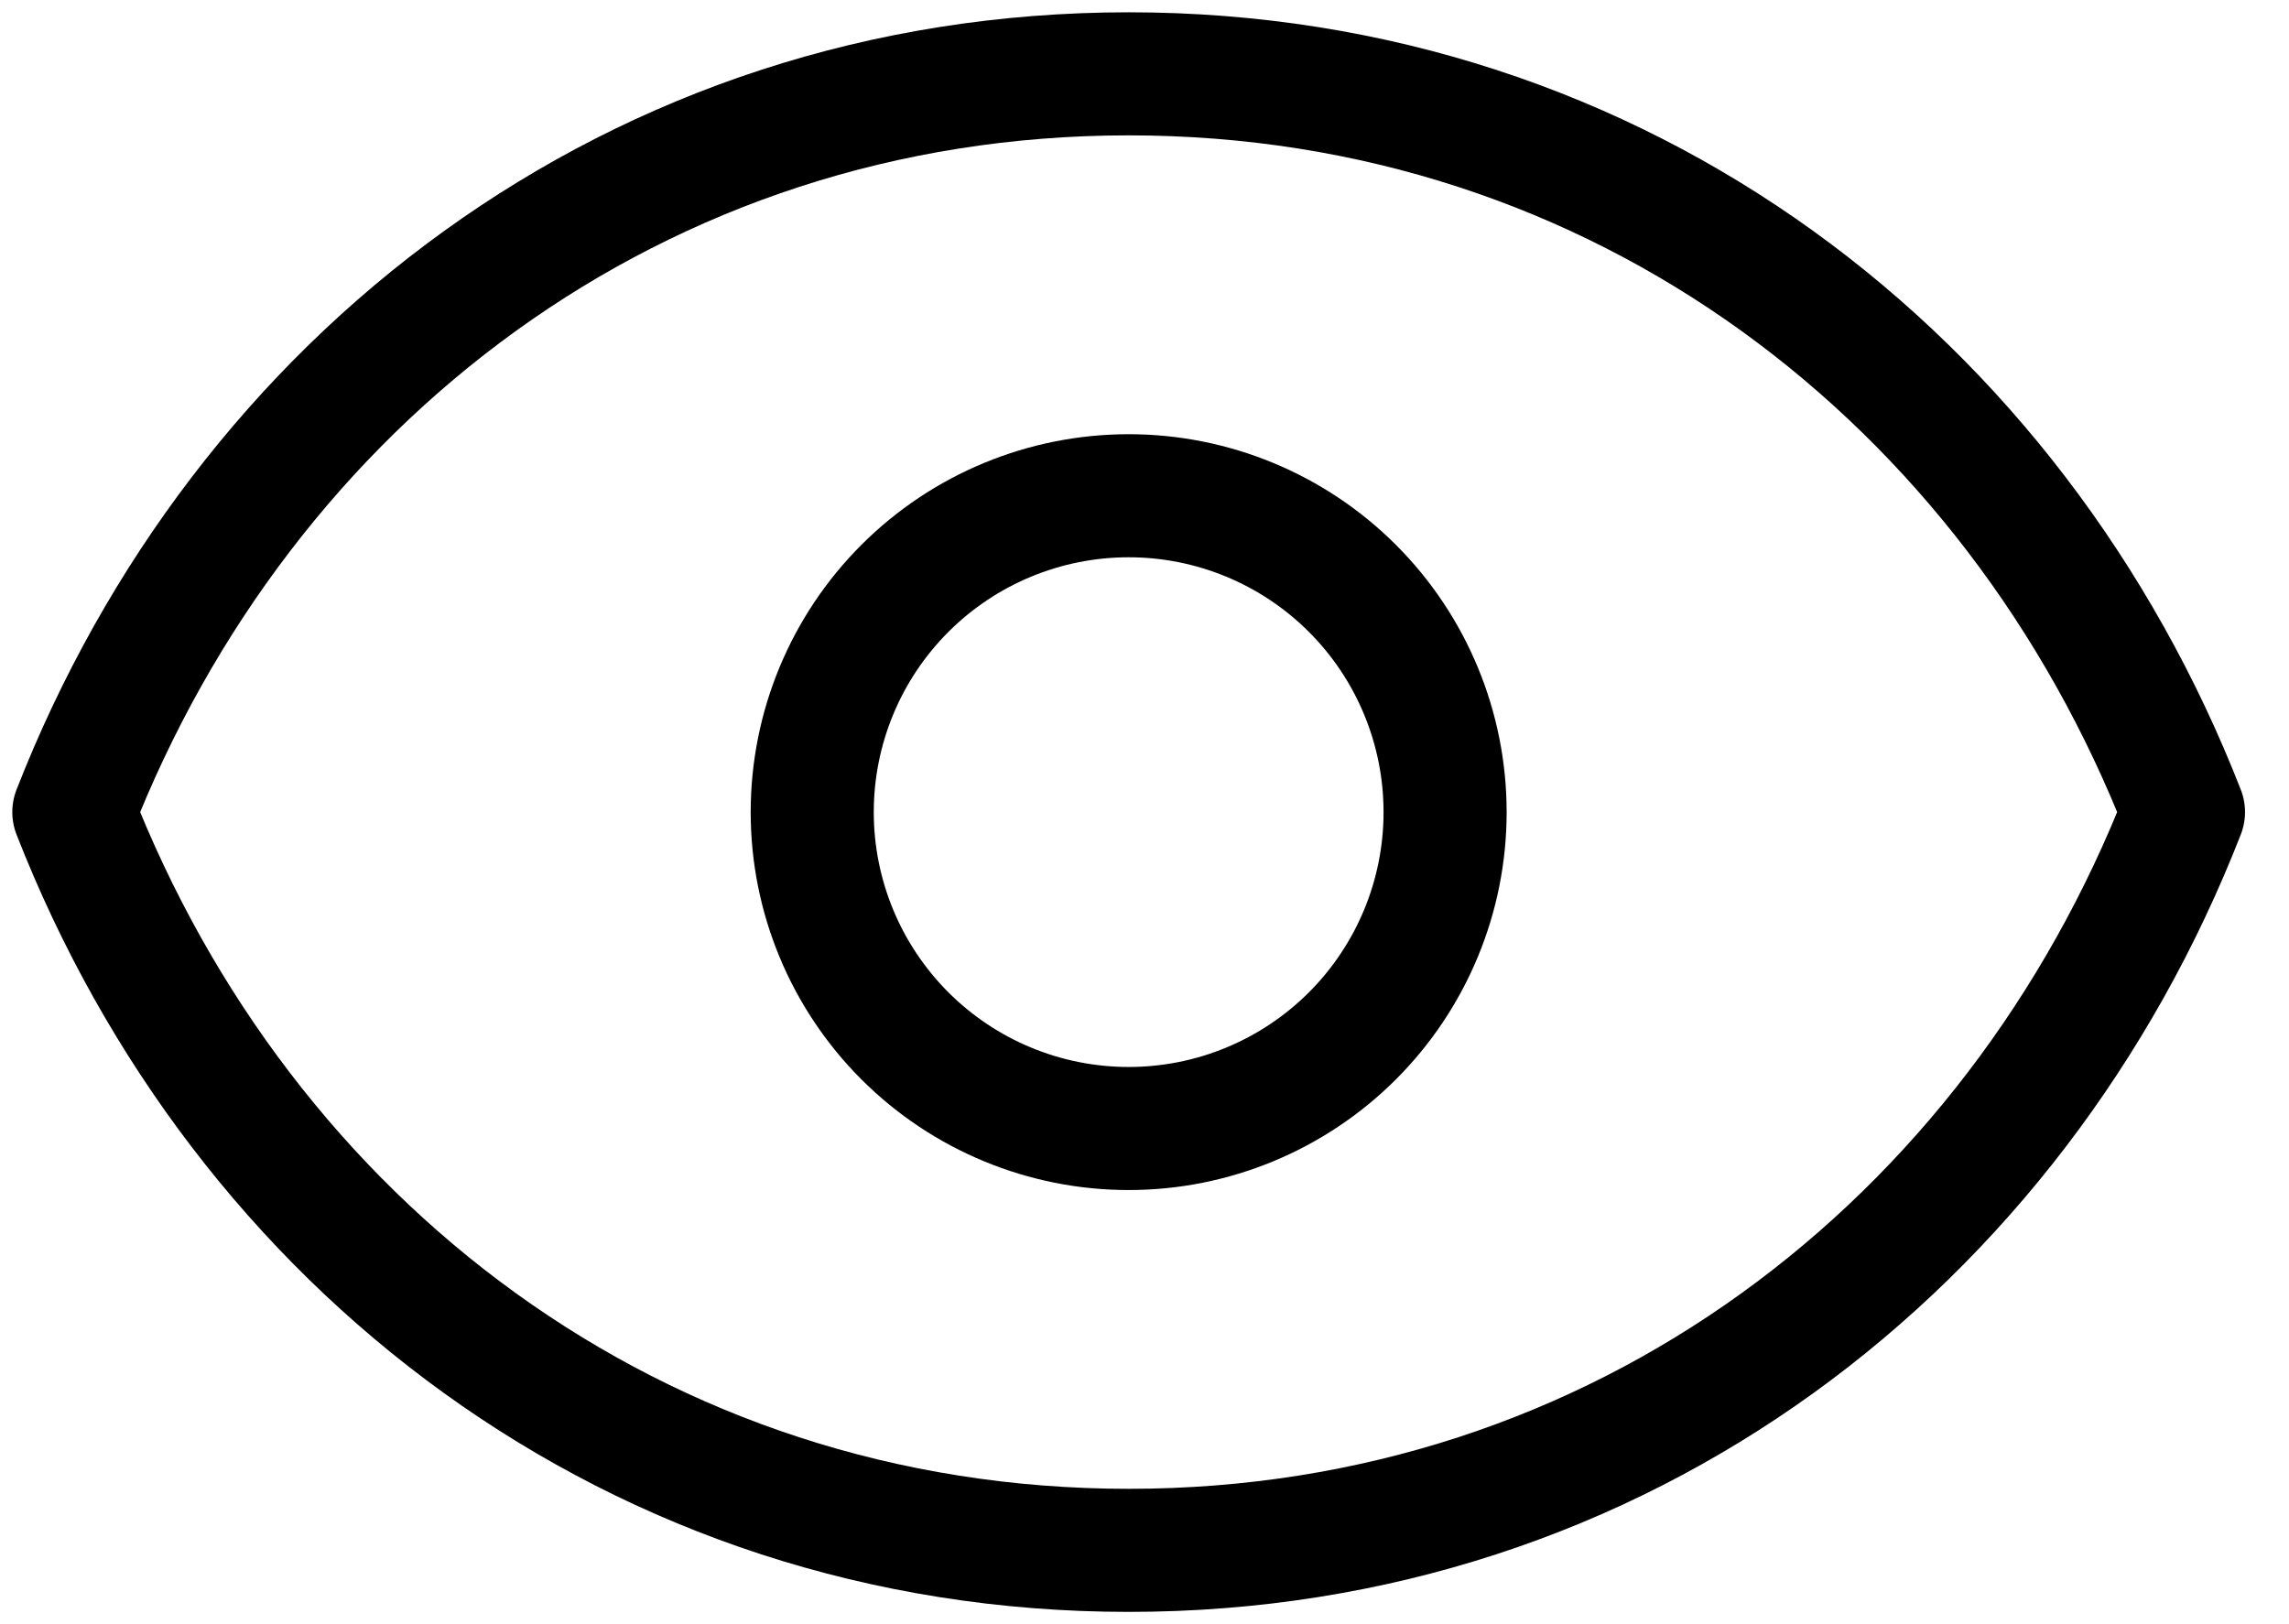
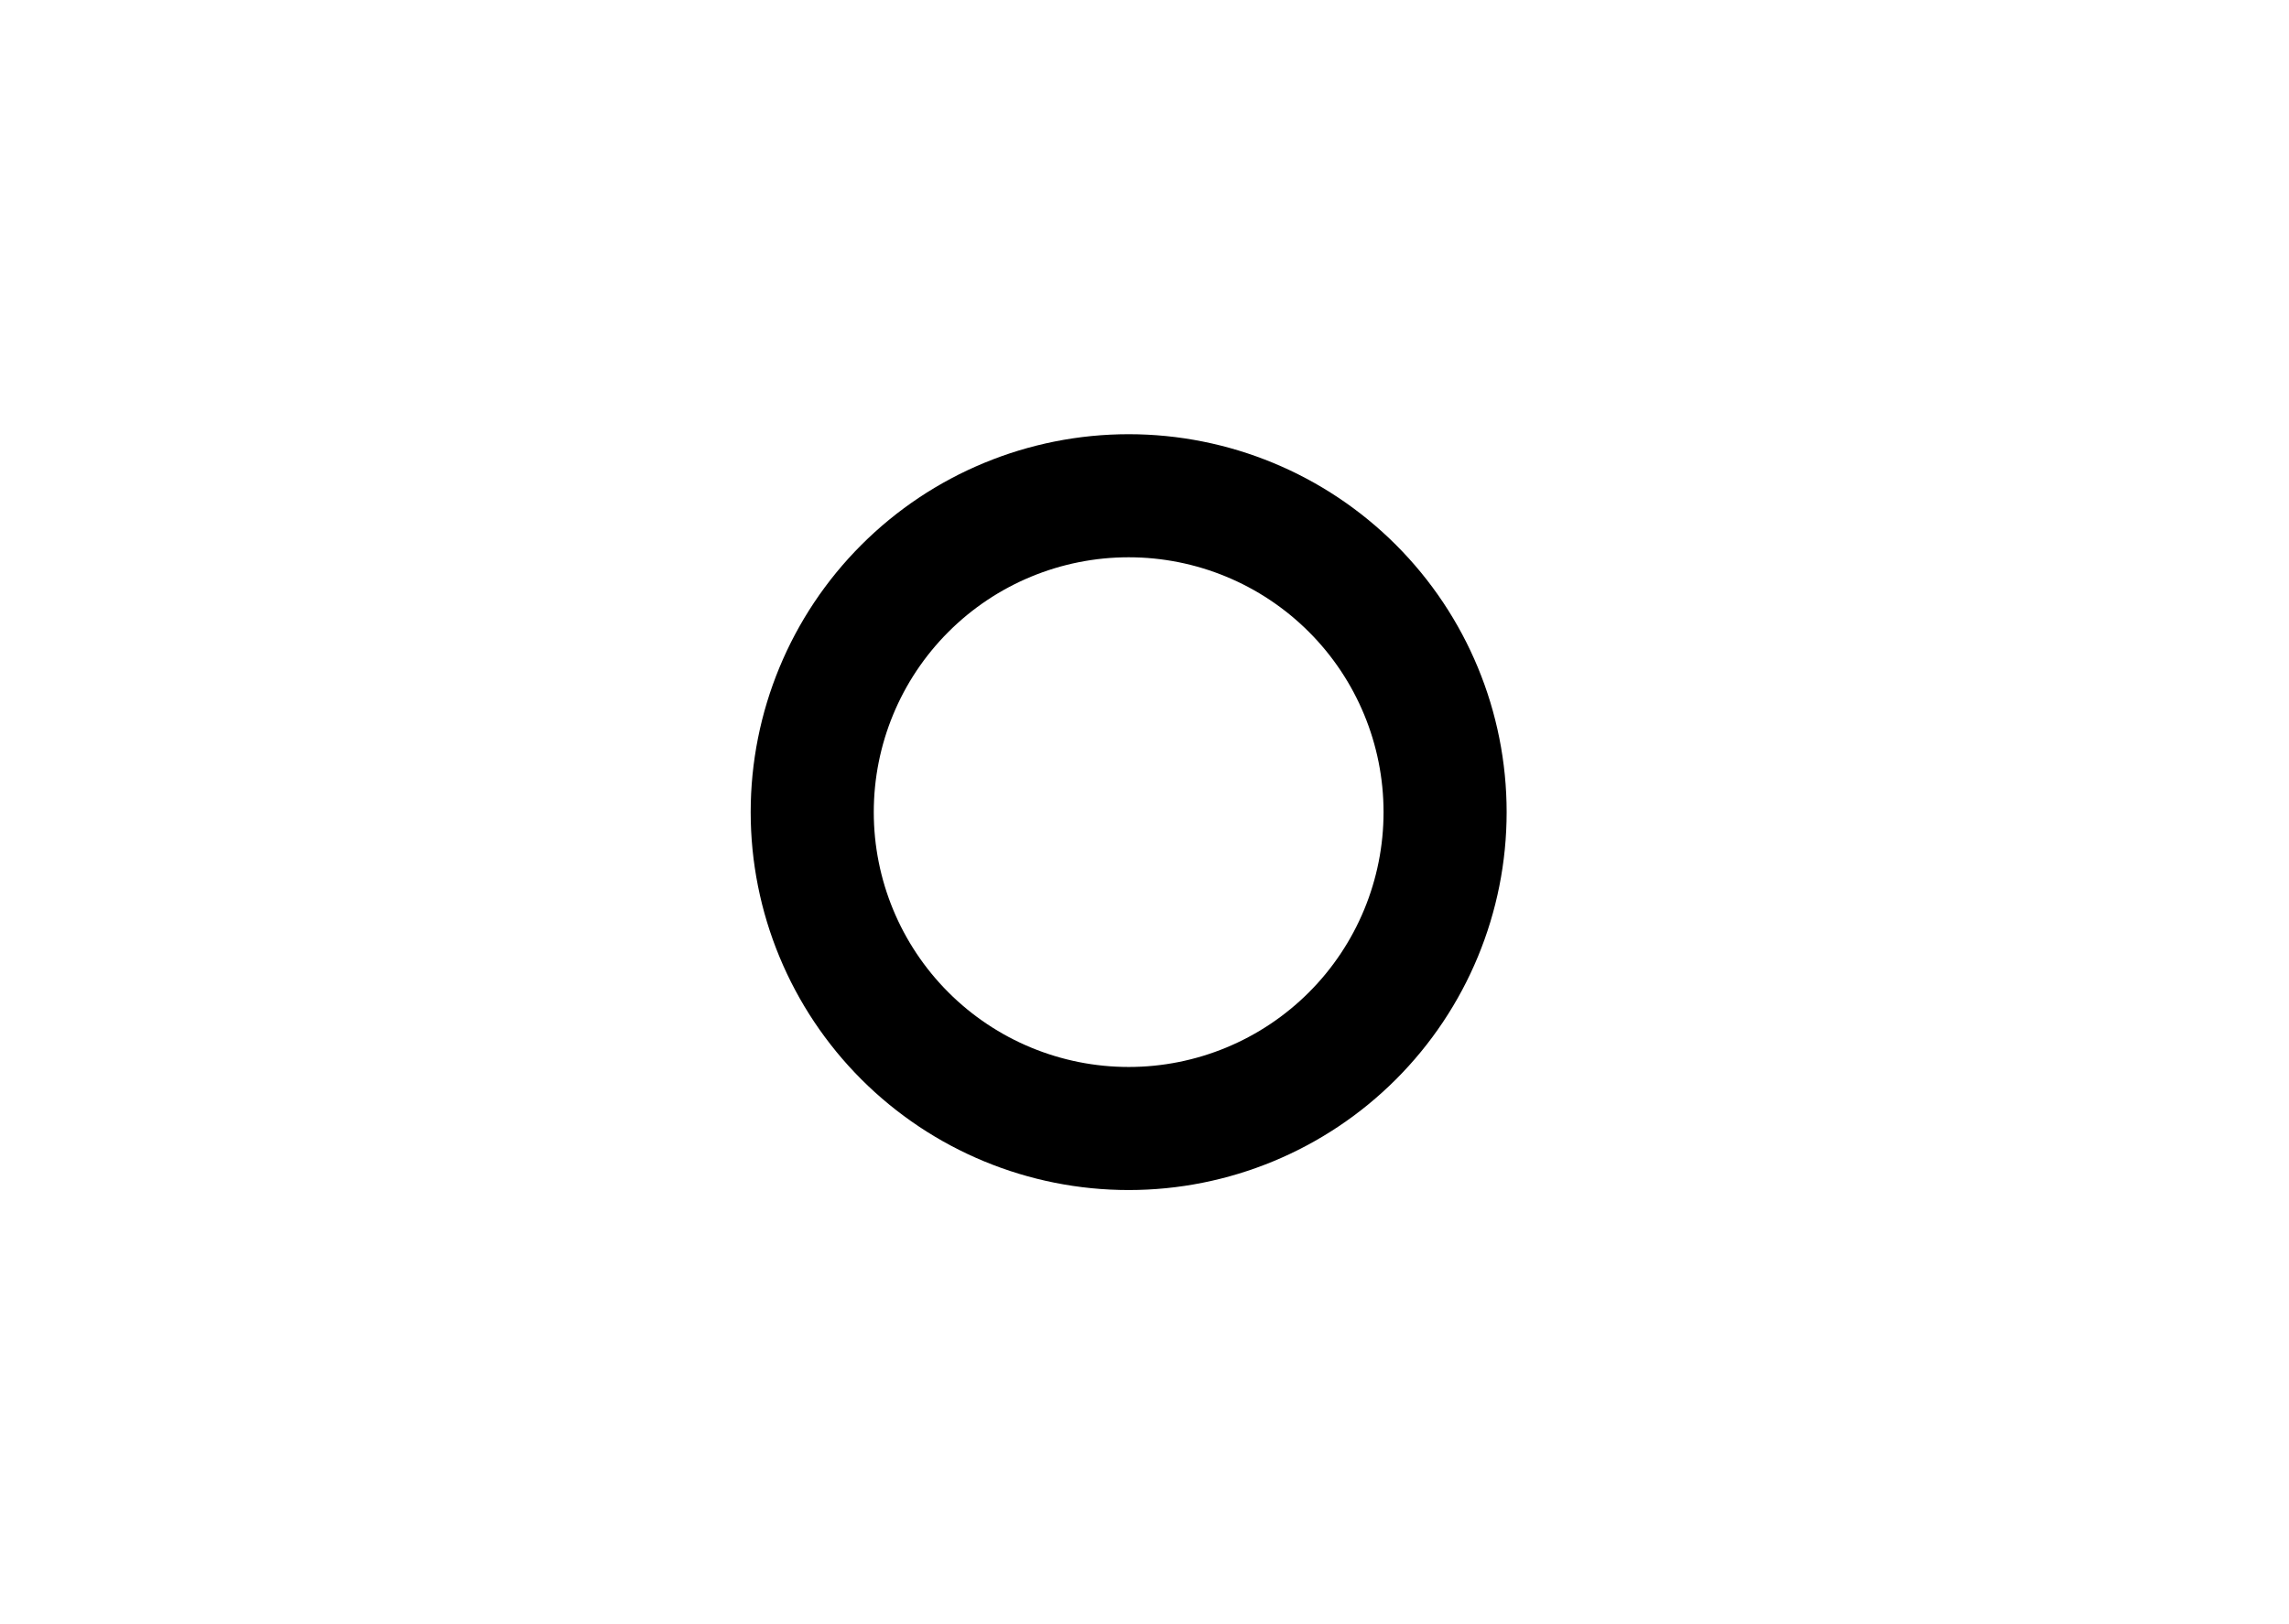
<svg xmlns="http://www.w3.org/2000/svg" width="31" height="22" viewBox="0 0 31 22" fill="none">
  <path d="M19.571 11.001C19.571 12.137 19.12 13.227 18.316 14.031C17.512 14.835 16.422 15.286 15.286 15.286C14.149 15.286 13.059 14.835 12.255 14.031C11.451 13.227 11 12.137 11 11.001C11 9.864 11.451 8.774 12.255 7.97C13.059 7.166 14.149 6.715 15.286 6.715C16.422 6.715 17.512 7.166 18.316 7.97C19.12 8.774 19.571 9.864 19.571 11.001Z" stroke="black" stroke-width="1.667" stroke-linecap="round" stroke-linejoin="round" />
-   <path d="M1 11C3.286 5.147 8.623 1 15.286 1C21.949 1 27.286 5.147 29.571 11C27.286 16.853 21.949 21 15.286 21C8.623 21 3.286 16.853 1 11Z" stroke="black" stroke-width="1.667" stroke-linecap="round" stroke-linejoin="round" />
</svg>